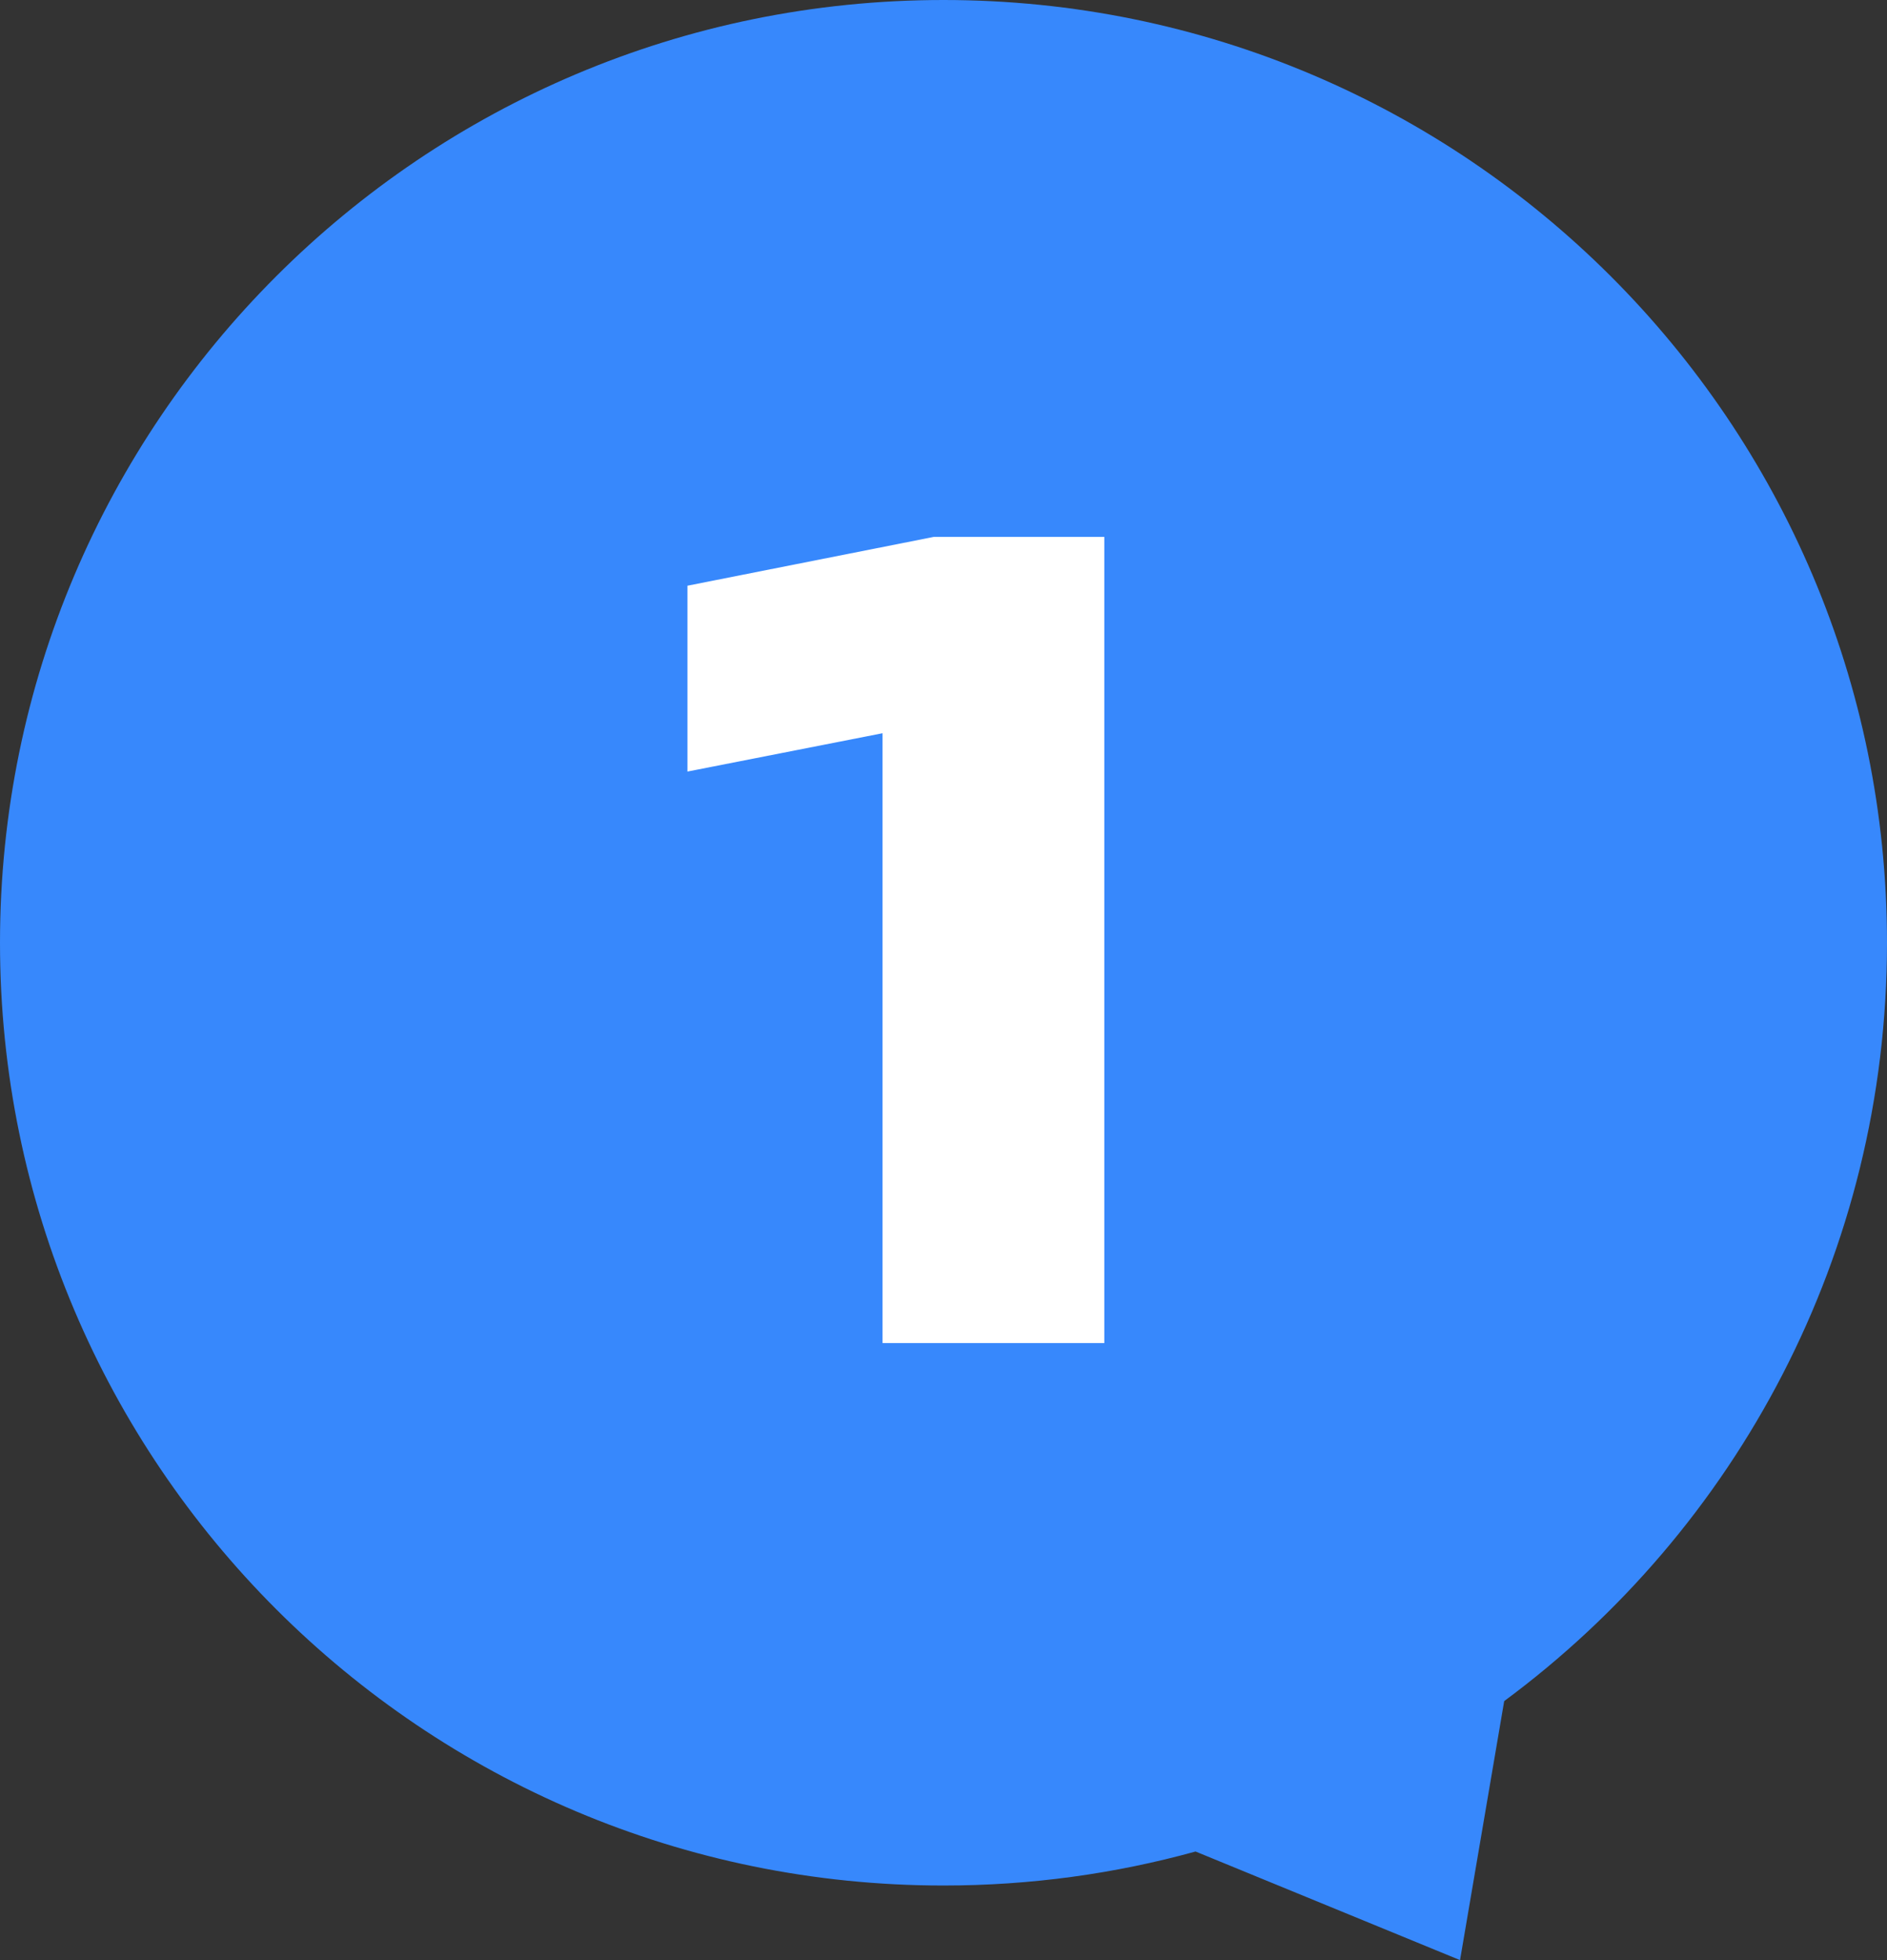
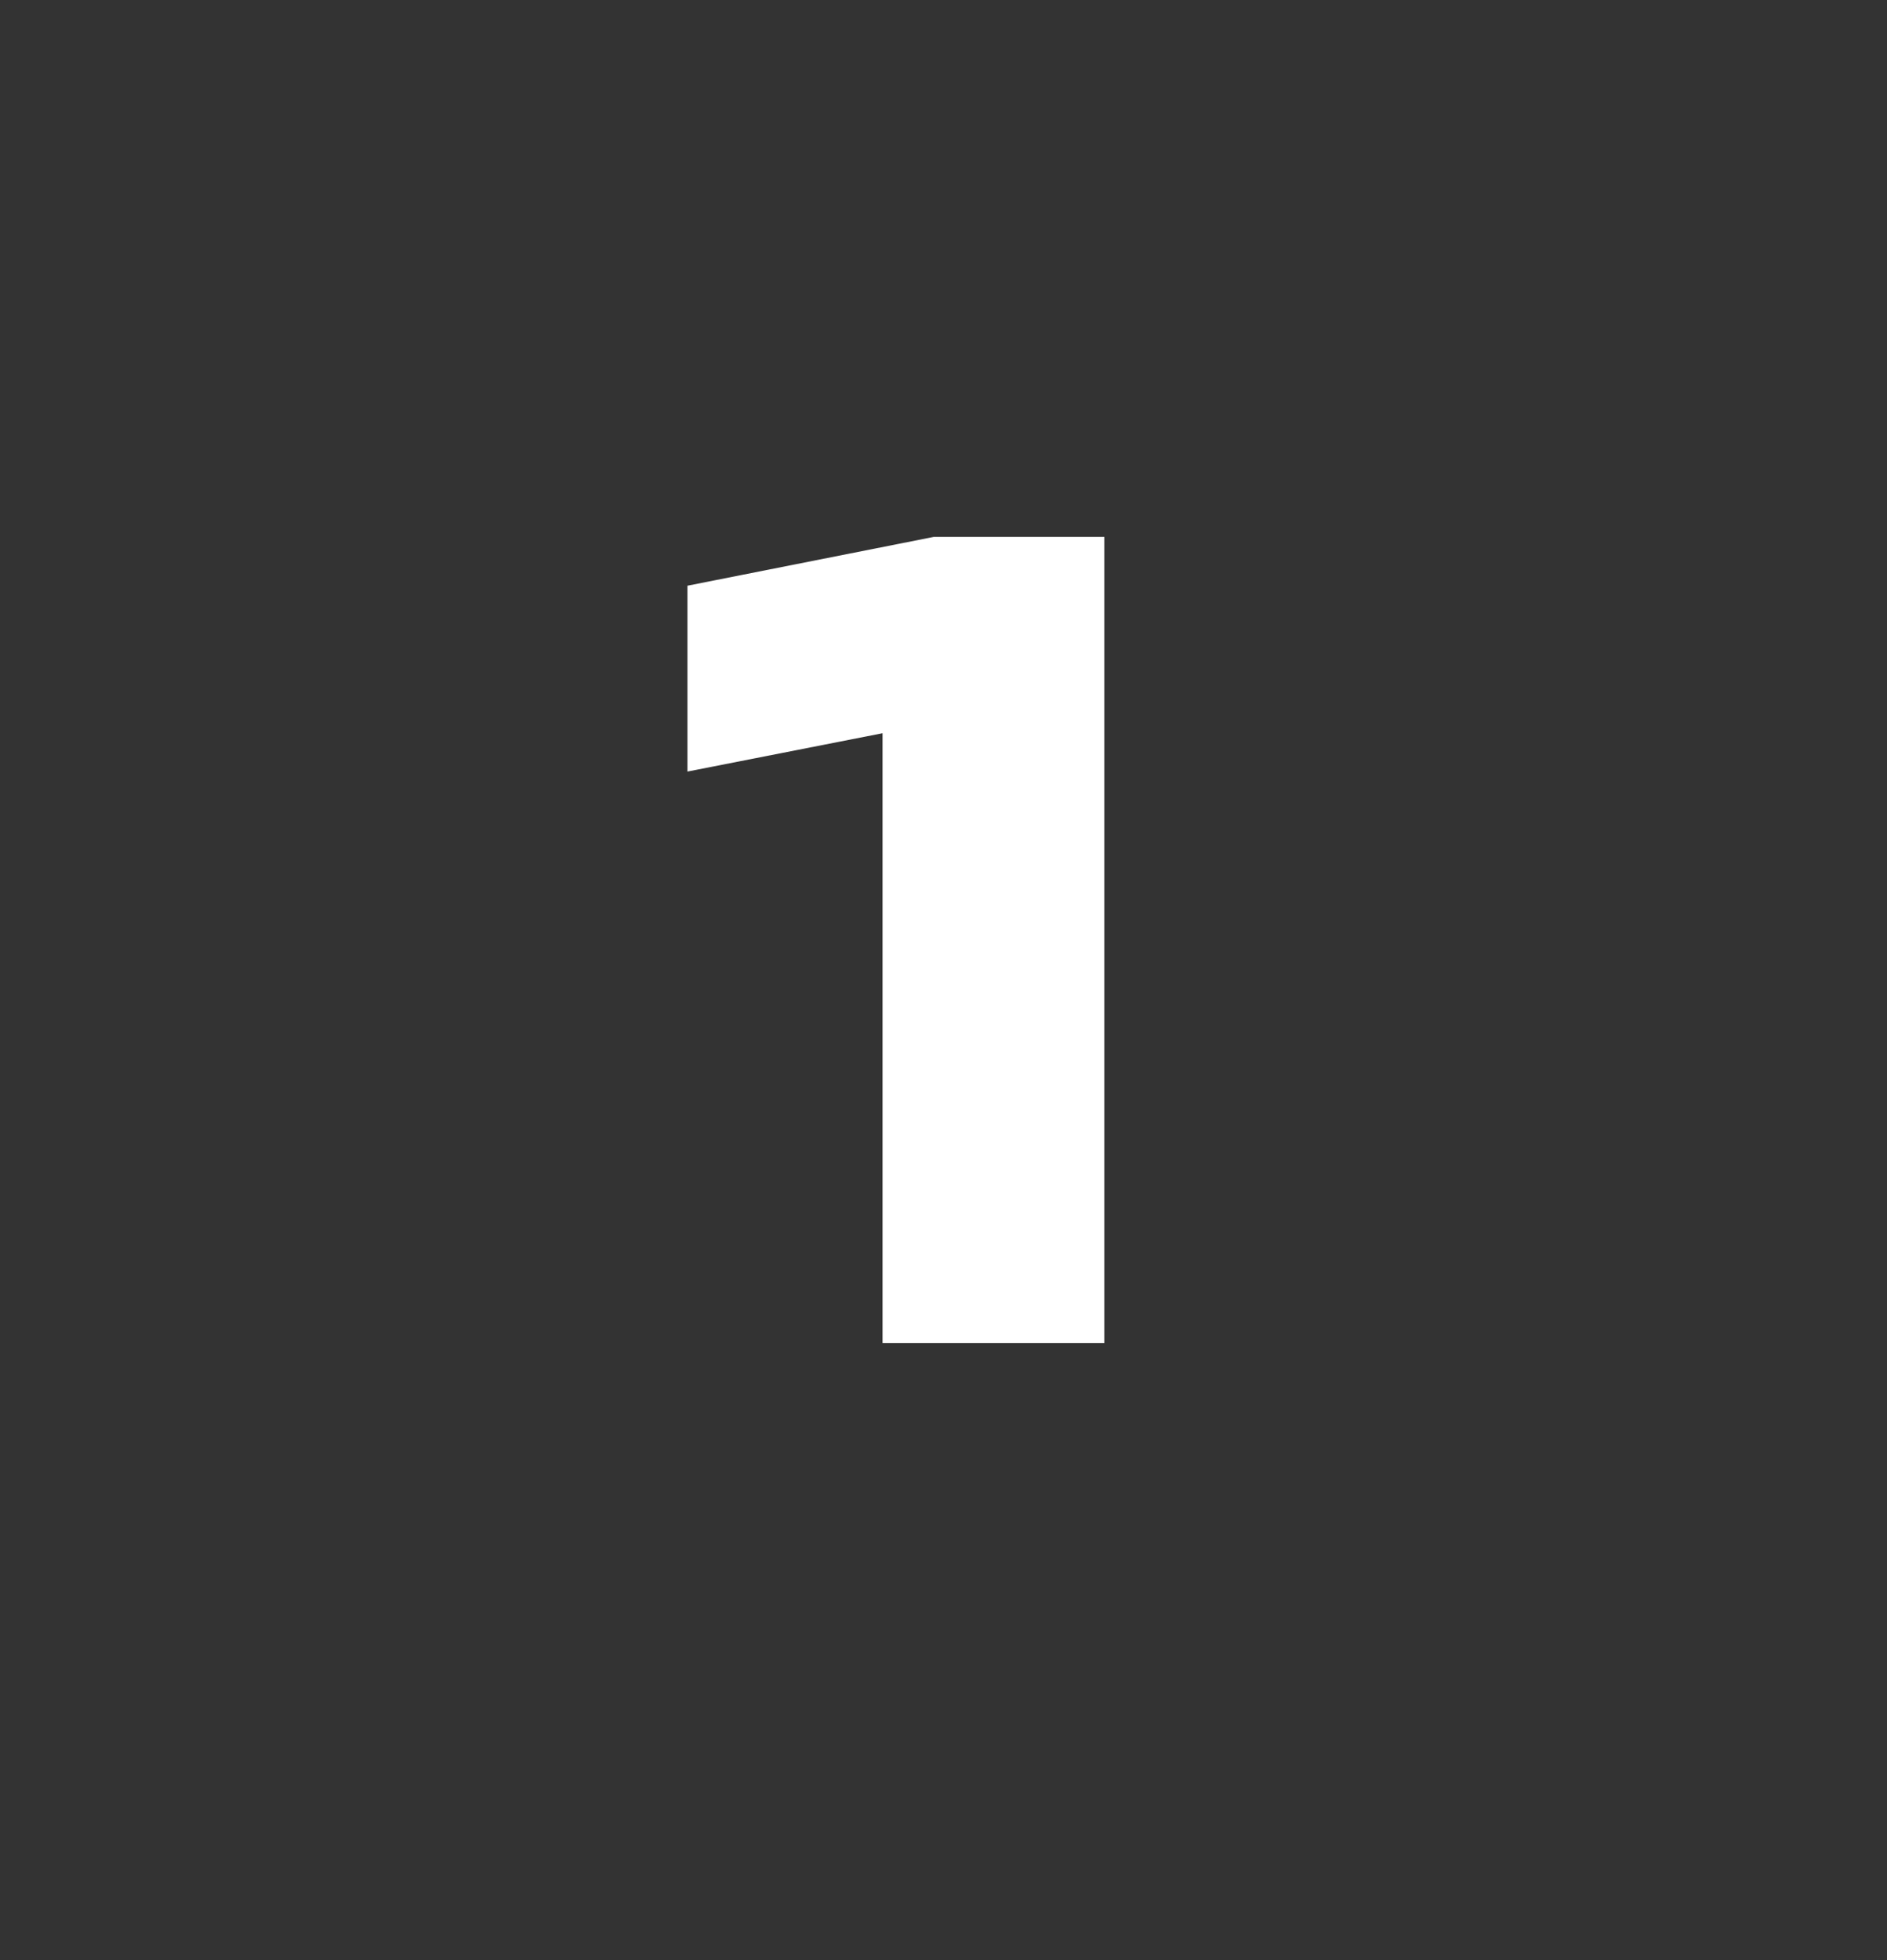
<svg xmlns="http://www.w3.org/2000/svg" width="52px" height="54px" viewBox="0 0 52 54" version="1.1">
  <rect x="0" y="0" width="52" height="54" fill="#333333" stroke="none" />
  <title>编组 6备份 6</title>
  <g id="滁州联通活动" stroke="none" stroke-width="1" fill="none" fill-rule="evenodd">
    <g id="移动端-滁州联通免费上门" transform="translate(-85, -2538)">
      <g id="编组-11" transform="translate(31, 2372)">
        <g id="编组-10" transform="translate(54, 159)">
          <g id="编组-6备份-6" transform="translate(0, 7)">
-             <path d="M26,0 C40.359,0 52,11.628 52,25.973 C52,34.537 47.851,42.133 41.451,46.864 L40.234,54 L32.946,51.008 C30.735,51.619 28.406,51.945 26,51.945 C11.641,51.945 0,40.317 0,25.973 C0,11.628 11.641,0 26,0 Z" id="形状结合" fill="#3788FC" />
            <g id="1" transform="translate(18.944, 14.792)" fill="#FFFFFF" fill-rule="nonzero">
              <polygon id="路径" points="5.376 22.208 11.488 22.208 11.488 0 6.784 0 0 1.344 0 6.464 5.376 5.408" />
            </g>
          </g>
        </g>
      </g>
    </g>
  </g>
</svg>